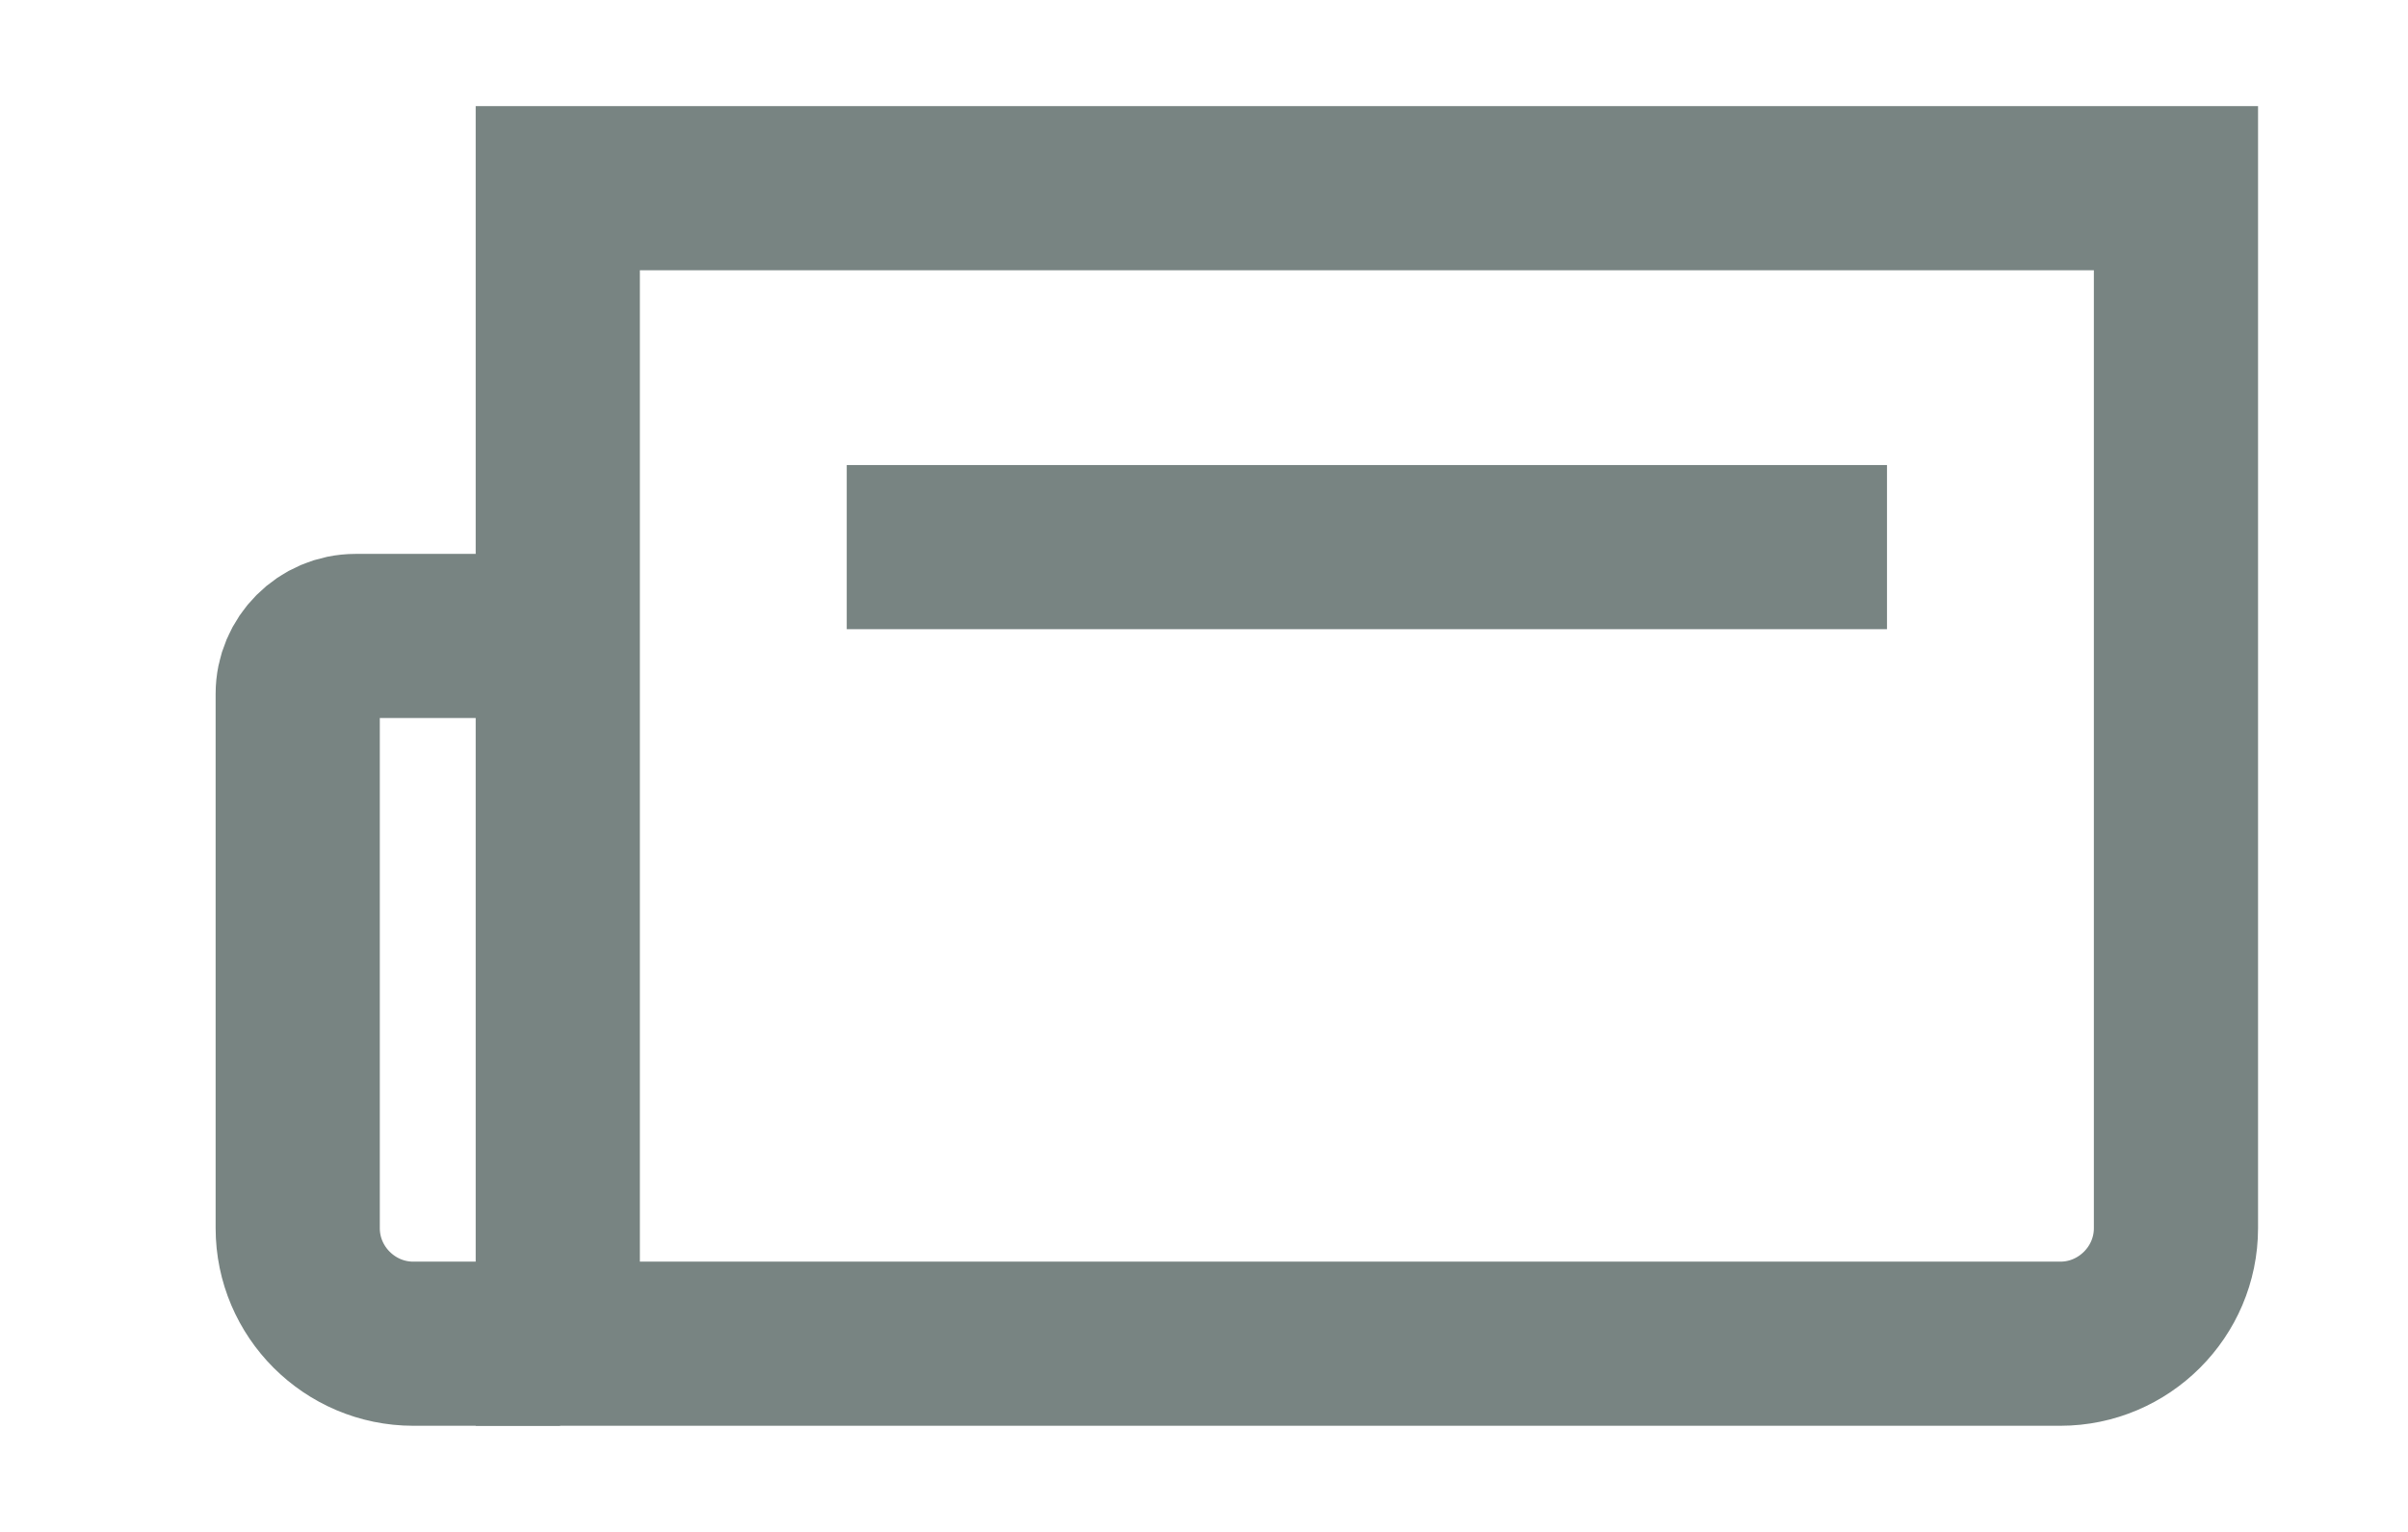
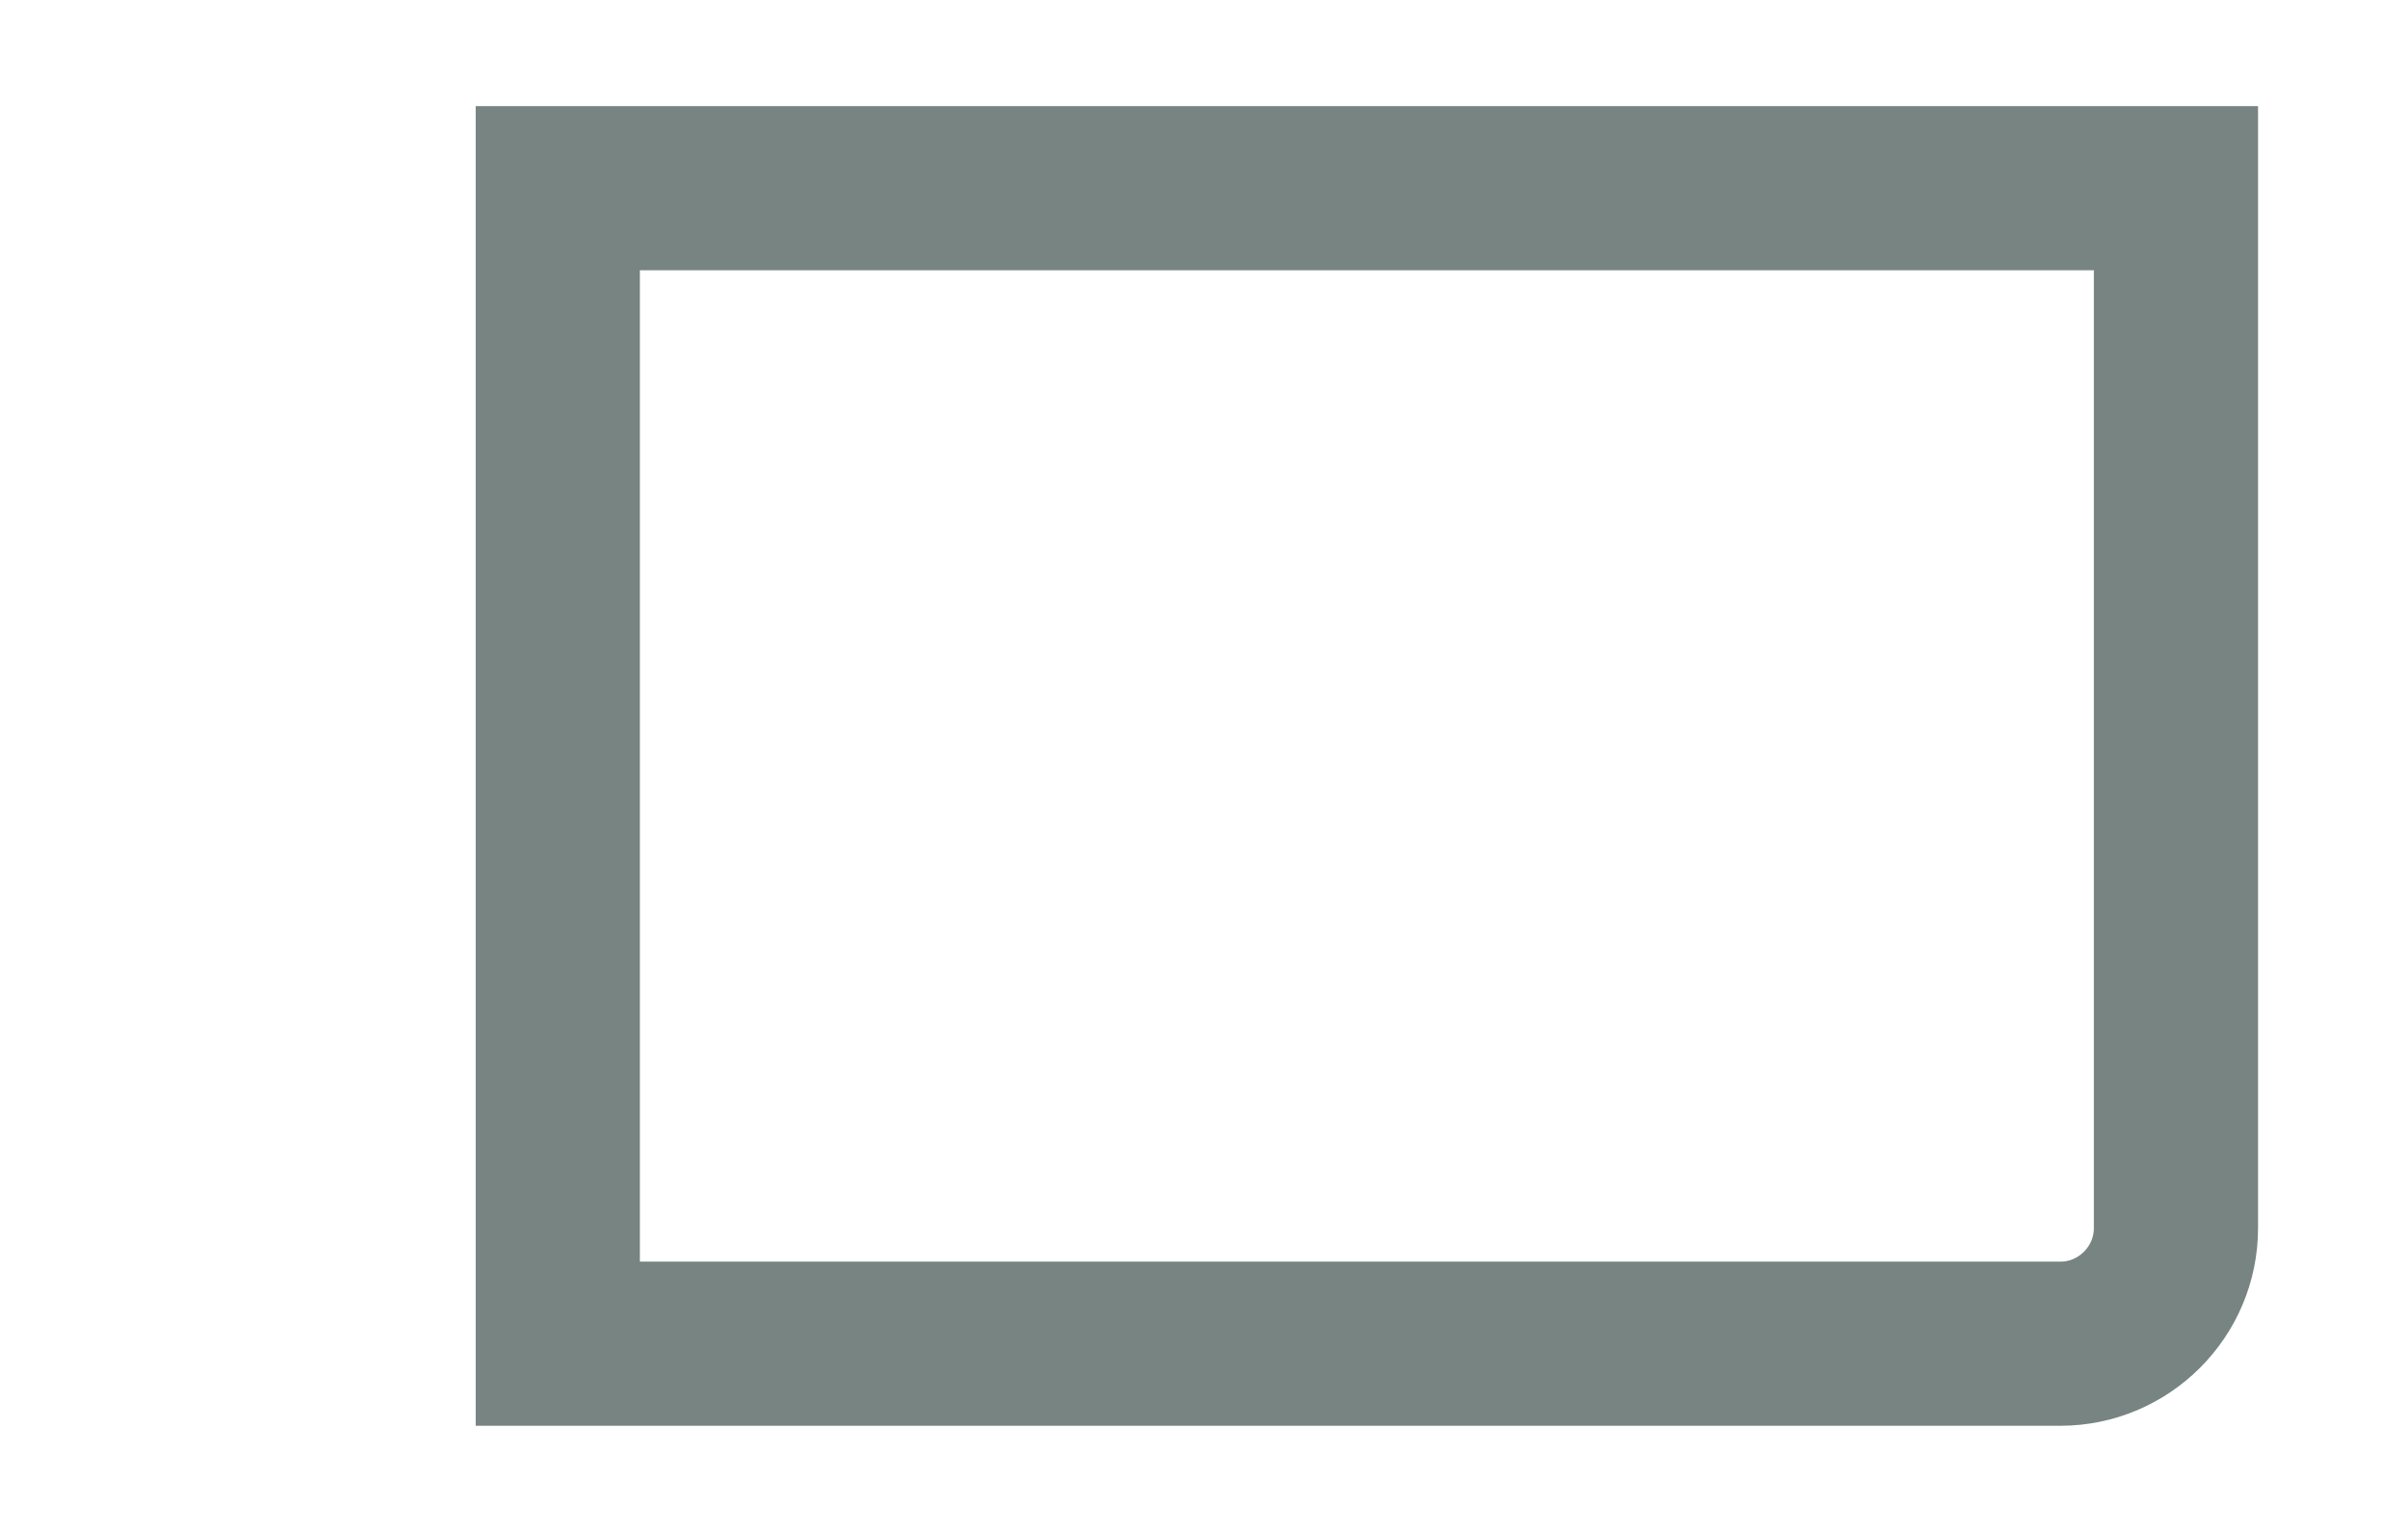
<svg xmlns="http://www.w3.org/2000/svg" width="22" height="14" viewBox="0 0 22 14" fill="none">
  <path d="M5.096 1.72H19.88V11.224C19.88 11.805 19.404 12.28 18.824 12.28H5.096V1.72Z" stroke="#788482" stroke-width="1.5" stroke-miterlimit="10" />
-   <path d="M5.117 12.28H3.776C3.195 12.28 2.72 11.805 2.72 11.224V6.34C2.72 6.05 2.957 5.812 3.248 5.812H5.117" stroke="#788482" stroke-width="1.5" stroke-miterlimit="10" />
-   <path d="M7.736 5H17.24" stroke="#788482" stroke-width="1.5" stroke-miterlimit="10" />
</svg>